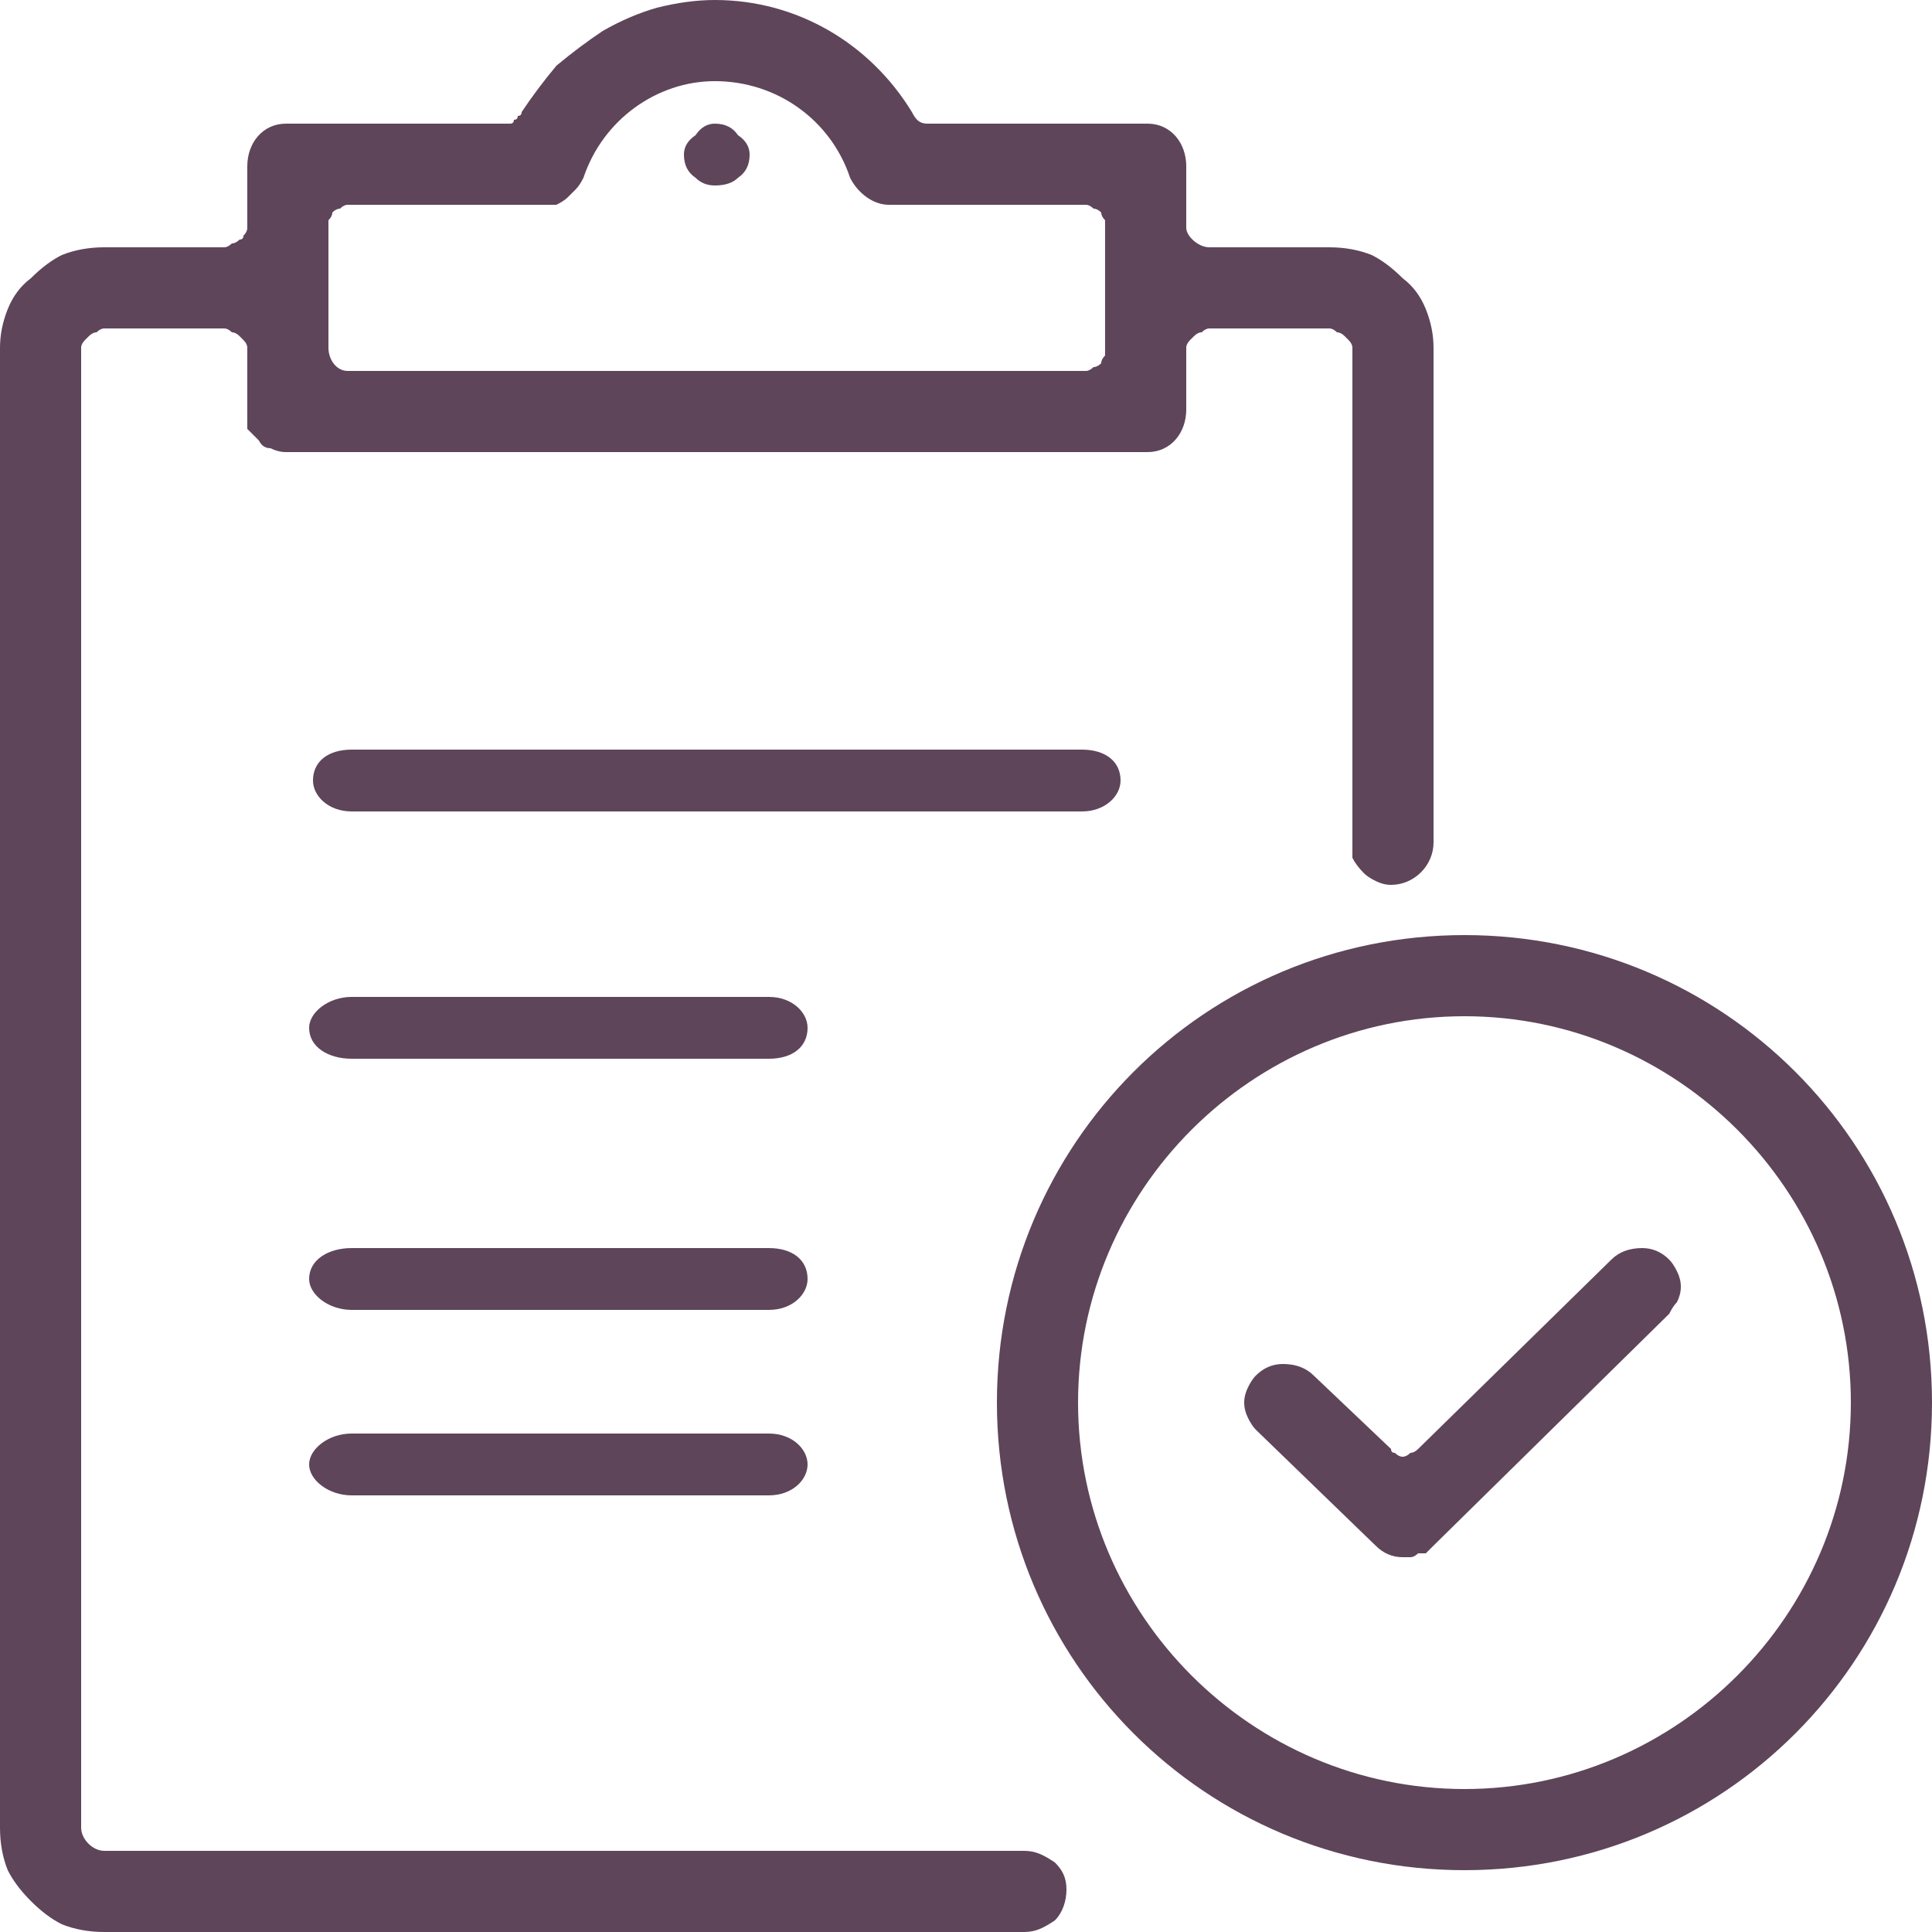
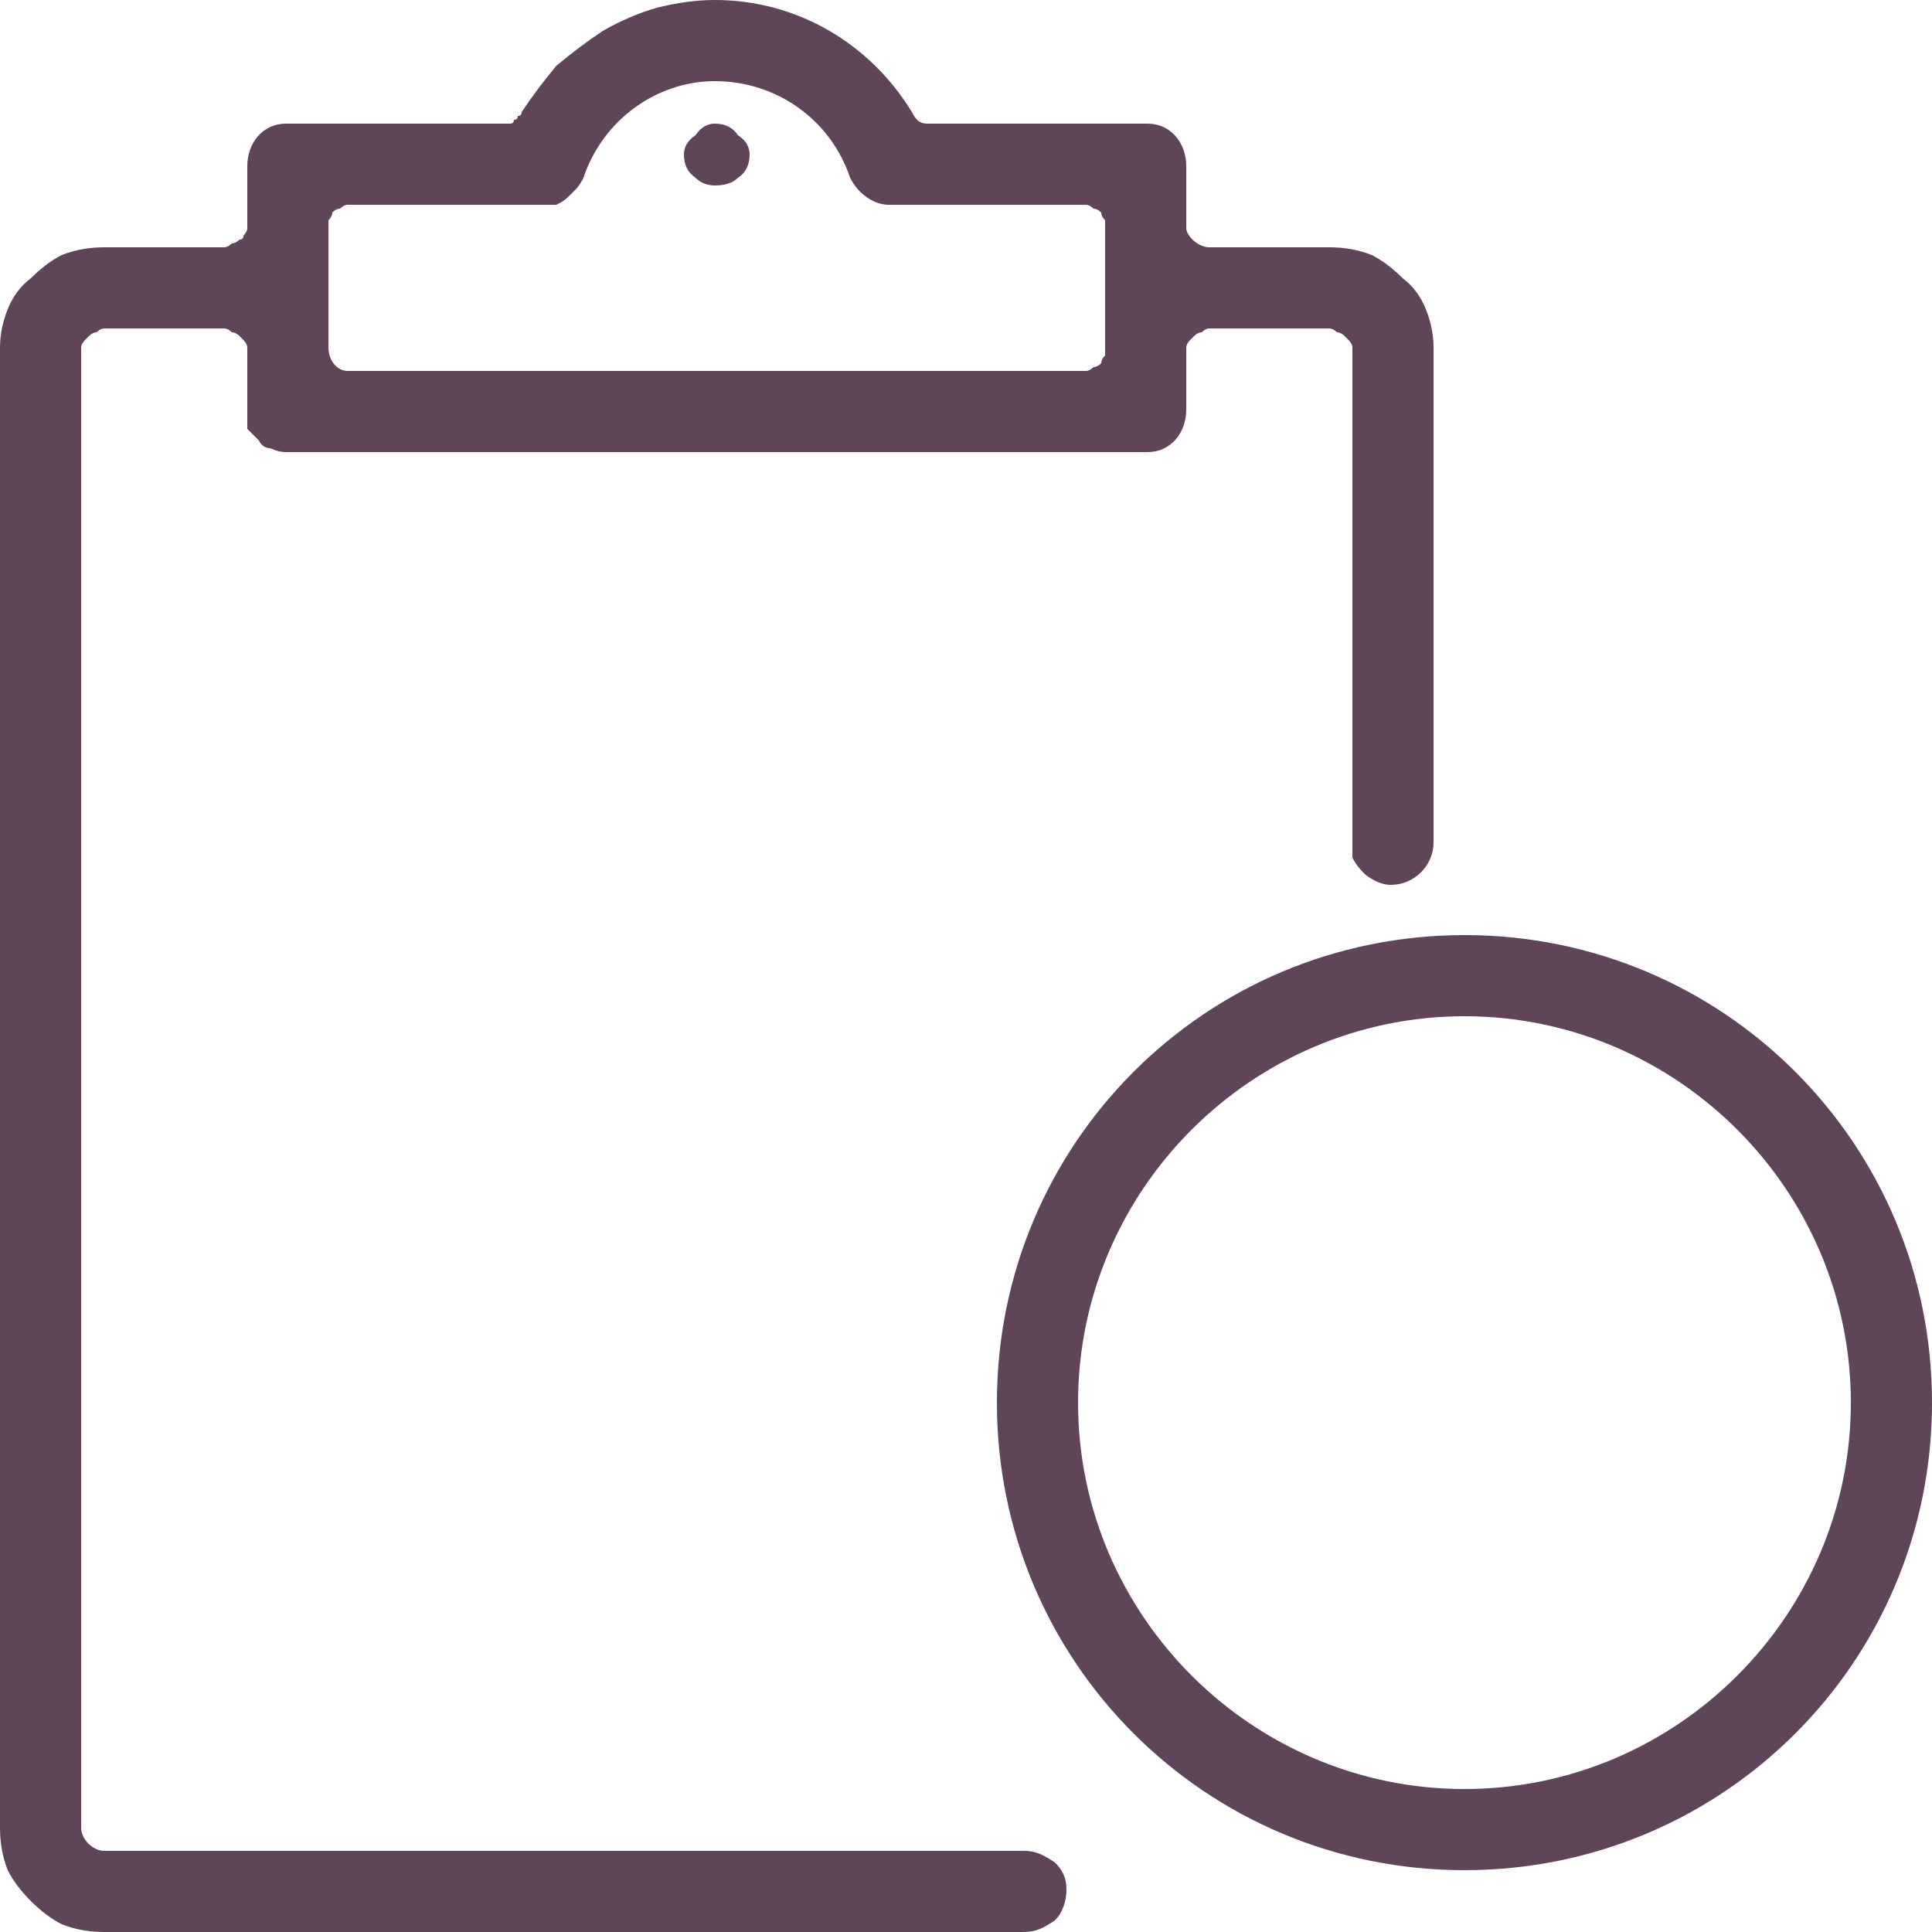
<svg xmlns="http://www.w3.org/2000/svg" version="1.2" viewBox="0 0 50 50" width="50" height="50">
  <title>qualityChecks-svg</title>
  <style>
		.s0 { fill: #5e455a } 
	</style>
  <path id="Layer" fill-rule="evenodd" class="s0" d="m2.7 50q-0.6 0-1.1-0.2-0.4-0.2-0.8-0.6-0.4-0.4-0.6-0.8-0.2-0.5-0.2-1.1v-38.3q0-0.5 0.2-1 0.2-0.5 0.6-0.8 0.4-0.4 0.8-0.6 0.5-0.2 1.1-0.2h3.1q0.1 0 0.2-0.1 0.1 0 0.2-0.1 0.1 0 0.1-0.1 0.1-0.1 0.1-0.2v-1.6c0-0.6 0.4-1.1 1-1.1h5.7q0 0 0.1 0 0.1 0 0.1-0.1 0.1 0 0.1-0.1 0.1 0 0.1-0.1 0.4-0.6 0.9-1.2 0.6-0.5 1.2-0.9 0.7-0.4 1.4-0.6 0.8-0.2 1.5-0.2c2.1 0 4 1.1 5.1 2.9 0.1 0.2 0.2 0.3 0.4 0.3h5.7c0.6 0 1 0.5 1 1.1v1.6c0 0.2 0.3 0.5 0.6 0.5h3.1q0.6 0 1.1 0.2 0.4 0.2 0.8 0.6 0.4 0.3 0.6 0.8 0.2 0.5 0.2 1v12.8c0 0.6-0.5 1.1-1.1 1.1q-0.2 0-0.4-0.1-0.2-0.1-0.3-0.2-0.2-0.2-0.3-0.4 0-0.2 0-0.4v-12.8q0-0.1-0.1-0.2 0 0-0.1-0.1-0.1-0.1-0.2-0.1-0.1-0.1-0.2-0.1h-3.1q-0.1 0-0.2 0.1-0.1 0-0.2 0.1-0.1 0.1-0.1 0.1-0.1 0.1-0.1 0.2v1.6c0 0.6-0.4 1.1-1 1.1h-22.3q-0.2 0-0.4-0.1-0.2 0-0.3-0.2-0.2-0.2-0.3-0.3 0-0.2 0-0.5v-1.6q0-0.1-0.1-0.2 0 0-0.1-0.1-0.1-0.1-0.2-0.1-0.1-0.1-0.2-0.1h-3.1q-0.1 0-0.2 0.1-0.1 0-0.2 0.1-0.1 0.1-0.1 0.1-0.1 0.1-0.1 0.2v38.3c0 0.3 0.3 0.6 0.6 0.6h23.8c0.3 0 0.5 0.1 0.8 0.3 0.2 0.2 0.3 0.4 0.3 0.7 0 0.3-0.1 0.6-0.3 0.8-0.3 0.2-0.5 0.3-0.8 0.3 0 0-23.8 0-23.8 0zm6.3-44.7q-0.1 0-0.2 0.1-0.1 0-0.2 0.1 0 0.1-0.1 0.2 0 0.1 0 0.2v3.1c0 0.3 0.2 0.6 0.5 0.6h19.1q0.1 0 0.2-0.1 0.1 0 0.2-0.1 0-0.1 0.1-0.2 0 0 0-0.2v-3.1q0-0.1 0-0.2-0.1-0.1-0.1-0.2-0.1-0.1-0.2-0.1-0.1-0.1-0.2-0.1h-5.1c-0.4 0-0.8-0.3-1-0.7-0.5-1.5-1.9-2.5-3.5-2.5-1.5 0-2.9 1-3.4 2.5q-0.1 0.2-0.2 0.3-0.1 0.1-0.2 0.2-0.1 0.1-0.3 0.2-0.2 0-0.3 0z" />
-   <path id="Layer" fill-rule="evenodd" class="s0" d="m9.1 21c-0.6 0-1-0.4-1-0.8 0-0.5 0.4-0.8 1-0.8h18.9c0.6 0 1 0.3 1 0.8 0 0.4-0.4 0.8-1 0.8zm0 6.4c-0.6 0-1.1-0.3-1.1-0.8 0-0.4 0.5-0.8 1.1-0.8h10.8c0.6 0 1 0.4 1 0.8 0 0.5-0.4 0.8-1 0.8 0 0-10.8 0-10.8 0zm0 6.5c-0.6 0-1.1-0.4-1.1-0.8 0-0.5 0.5-0.8 1.1-0.8h10.8c0.6 0 1 0.3 1 0.8 0 0.4-0.4 0.8-1 0.8 0 0-10.8 0-10.8 0zm0 4.8c-0.6 0-1.1-0.4-1.1-0.8 0-0.4 0.5-0.8 1.1-0.8h10.8c0.6 0 1 0.4 1 0.8 0 0.4-0.4 0.8-1 0.8 0 0-10.8 0-10.8 0zm27.2 1.6q-0.4 0-0.7-0.3l-3.1-3q-0.1-0.1-0.2-0.3-0.1-0.2-0.1-0.4 0-0.2 0.1-0.4 0.1-0.2 0.2-0.3 0.3-0.3 0.7-0.3 0.5 0 0.8 0.3l2 1.9q0 0.1 0.1 0.1 0.1 0.1 0.2 0.1 0.1 0 0.2-0.1 0.1 0 0.2-0.1l5-4.9q0.3-0.3 0.8-0.3 0.4 0 0.7 0.3 0.1 0.1 0.2 0.3 0.1 0.2 0.1 0.4 0 0.2-0.1 0.4-0.1 0.1-0.2 0.3l-6.1 6q-0.1 0.1-0.2 0.2-0.1 0-0.2 0-0.1 0.1-0.2 0.1-0.1 0-0.2 0z" />
  <path id="Layer" fill-rule="evenodd" class="s0" d="m37.9 48.4c-6.7 0-12.1-5.4-12.1-12.1 0-6.7 5.4-12.1 12.1-12.1 6.7 0 12.1 5.4 12.1 12.1 0 6.7-5.4 12.1-12.1 12.1zm0-22.1c-5.5 0-10 4.5-10 10 0 5.5 4.5 10 10 10 5.5 0 10-4.5 10-10 0-5.5-4.5-10-10-10zm-19.4-21.5q-0.3 0-0.5-0.2-0.3-0.2-0.3-0.6 0-0.3 0.3-0.5 0.2-0.3 0.5-0.3 0.4 0 0.6 0.3 0.3 0.2 0.3 0.5 0 0.4-0.3 0.6-0.2 0.2-0.6 0.2z" />
</svg>